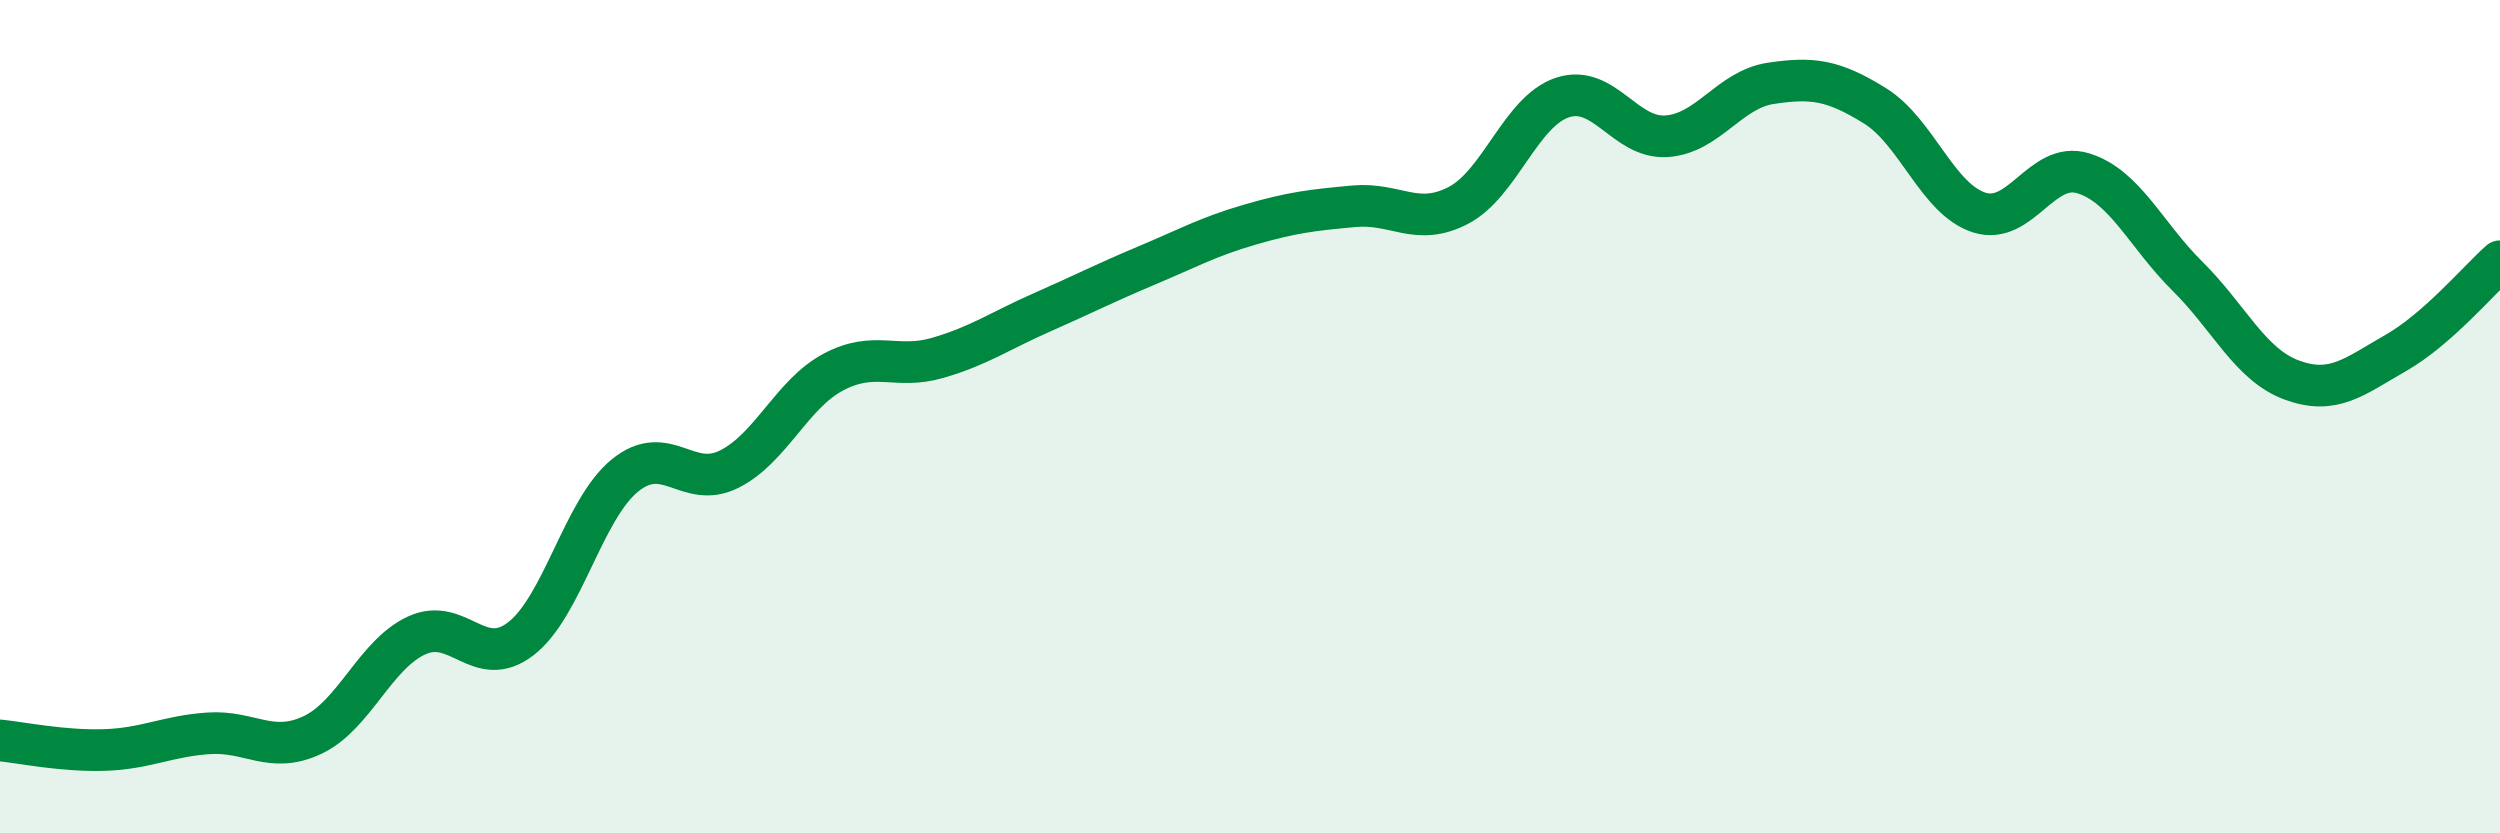
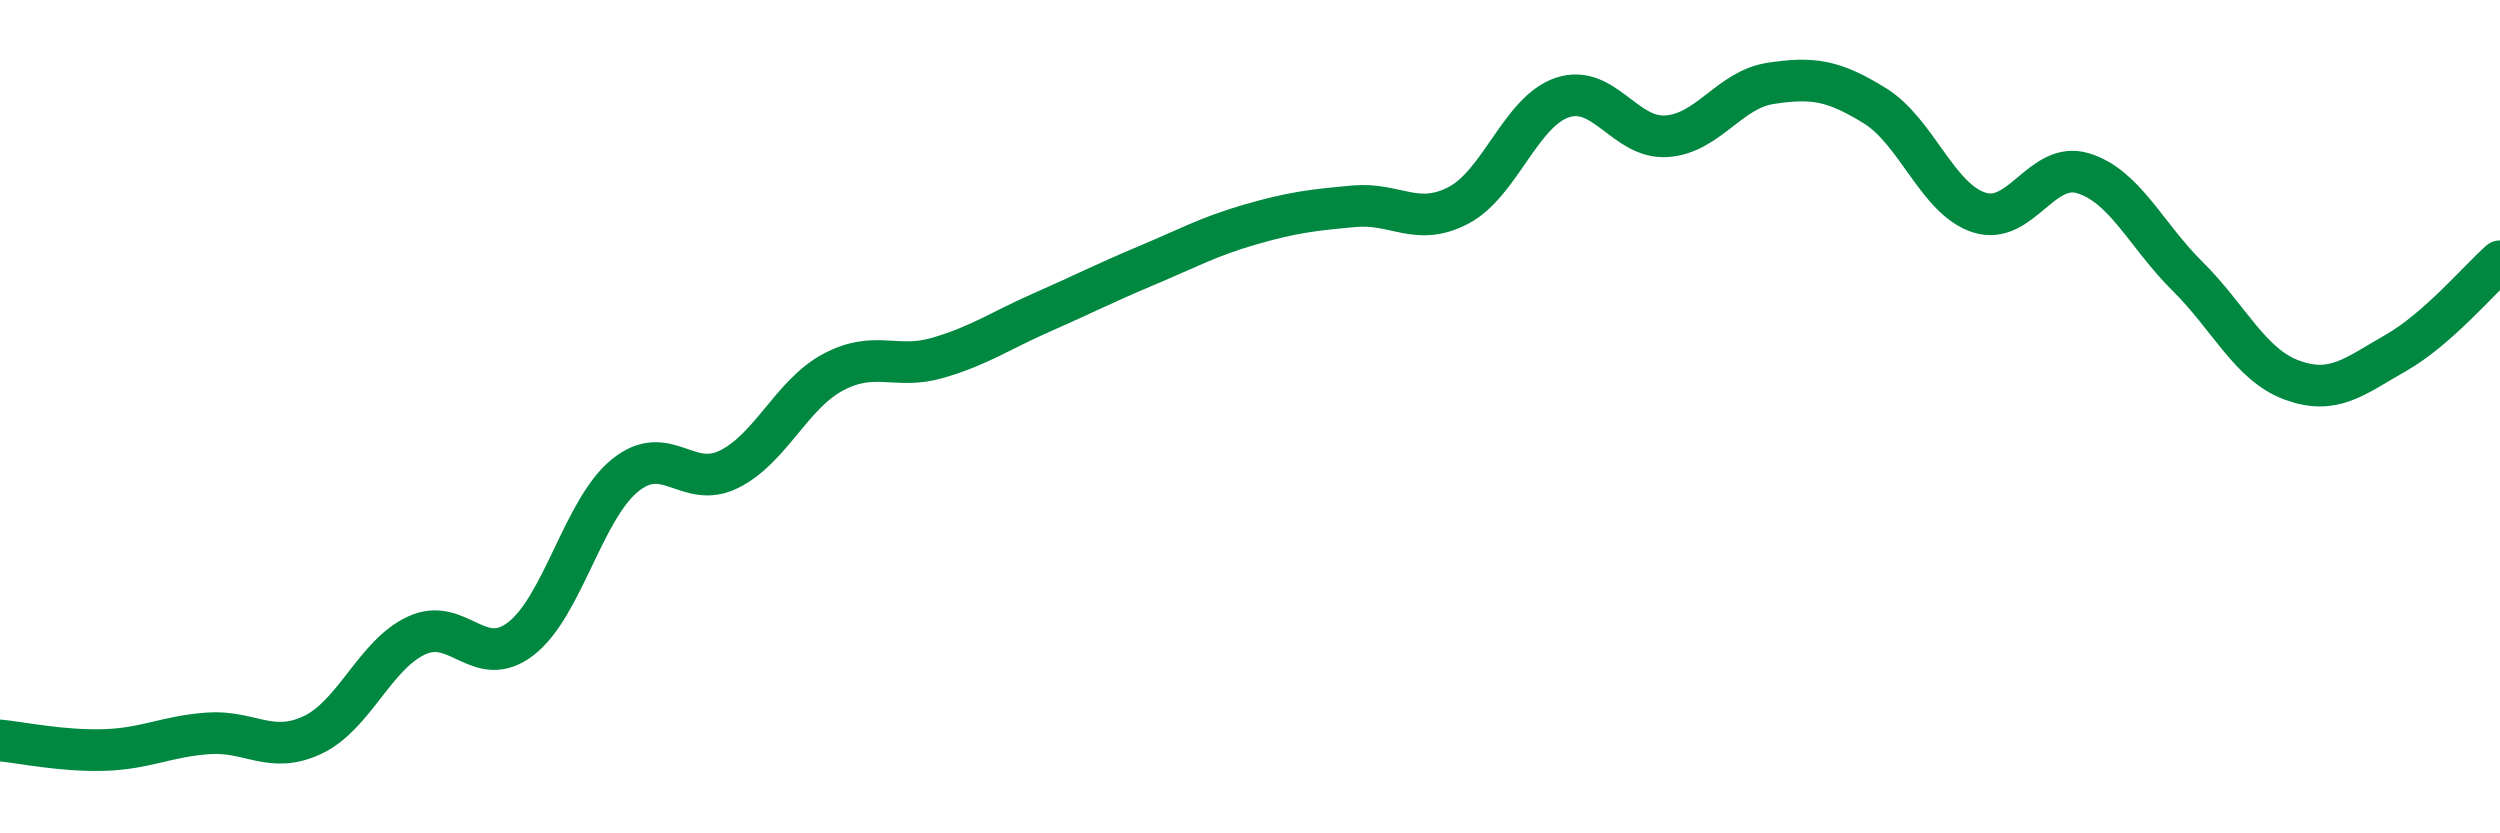
<svg xmlns="http://www.w3.org/2000/svg" width="60" height="20" viewBox="0 0 60 20">
-   <path d="M 0,17.77 C 0.5,17.82 1.5,18.03 2.5,18 C 3.5,17.97 4,17.67 5,17.6 C 6,17.53 6.5,18.11 7.5,17.64 C 8.5,17.17 9,15.71 10,15.25 C 11,14.79 11.5,16.1 12.5,15.33 C 13.5,14.56 14,12.22 15,11.41 C 16,10.6 16.5,11.76 17.5,11.26 C 18.5,10.76 19,9.46 20,8.93 C 21,8.4 21.5,8.88 22.5,8.59 C 23.5,8.3 24,7.94 25,7.5 C 26,7.06 26.5,6.8 27.5,6.38 C 28.5,5.96 29,5.68 30,5.39 C 31,5.1 31.5,5.04 32.5,4.95 C 33.5,4.86 34,5.45 35,4.93 C 36,4.41 36.5,2.67 37.5,2.34 C 38.5,2.01 39,3.34 40,3.27 C 41,3.2 41.5,2.15 42.5,2 C 43.5,1.85 44,1.92 45,2.54 C 46,3.16 46.5,4.78 47.5,5.1 C 48.5,5.42 49,3.85 50,4.16 C 51,4.47 51.5,5.64 52.5,6.63 C 53.5,7.62 54,8.75 55,9.12 C 56,9.49 56.5,9.04 57.5,8.47 C 58.5,7.9 59.5,6.71 60,6.27L60 20L0 20Z" fill="#008740" opacity="0.1" stroke-linecap="round" stroke-linejoin="round" />
  <path d="M 0,17.77 C 0.5,17.82 1.5,18.03 2.5,18 C 3.5,17.97 4,17.67 5,17.6 C 6,17.53 6.5,18.11 7.5,17.64 C 8.5,17.17 9,15.71 10,15.25 C 11,14.79 11.5,16.1 12.5,15.33 C 13.5,14.56 14,12.22 15,11.41 C 16,10.6 16.5,11.76 17.5,11.26 C 18.5,10.76 19,9.46 20,8.93 C 21,8.4 21.5,8.88 22.5,8.59 C 23.5,8.3 24,7.94 25,7.5 C 26,7.06 26.5,6.8 27.5,6.38 C 28.5,5.96 29,5.68 30,5.39 C 31,5.1 31.5,5.04 32.5,4.95 C 33.5,4.86 34,5.45 35,4.93 C 36,4.41 36.5,2.67 37.5,2.34 C 38.5,2.01 39,3.34 40,3.27 C 41,3.2 41.5,2.15 42.5,2 C 43.5,1.85 44,1.92 45,2.54 C 46,3.16 46.5,4.78 47.5,5.1 C 48.5,5.42 49,3.85 50,4.16 C 51,4.47 51.5,5.64 52.5,6.63 C 53.5,7.62 54,8.75 55,9.12 C 56,9.49 56.5,9.04 57.5,8.47 C 58.5,7.9 59.5,6.71 60,6.27" stroke="#008740" stroke-width="1" fill="none" stroke-linecap="round" stroke-linejoin="round" />
</svg>